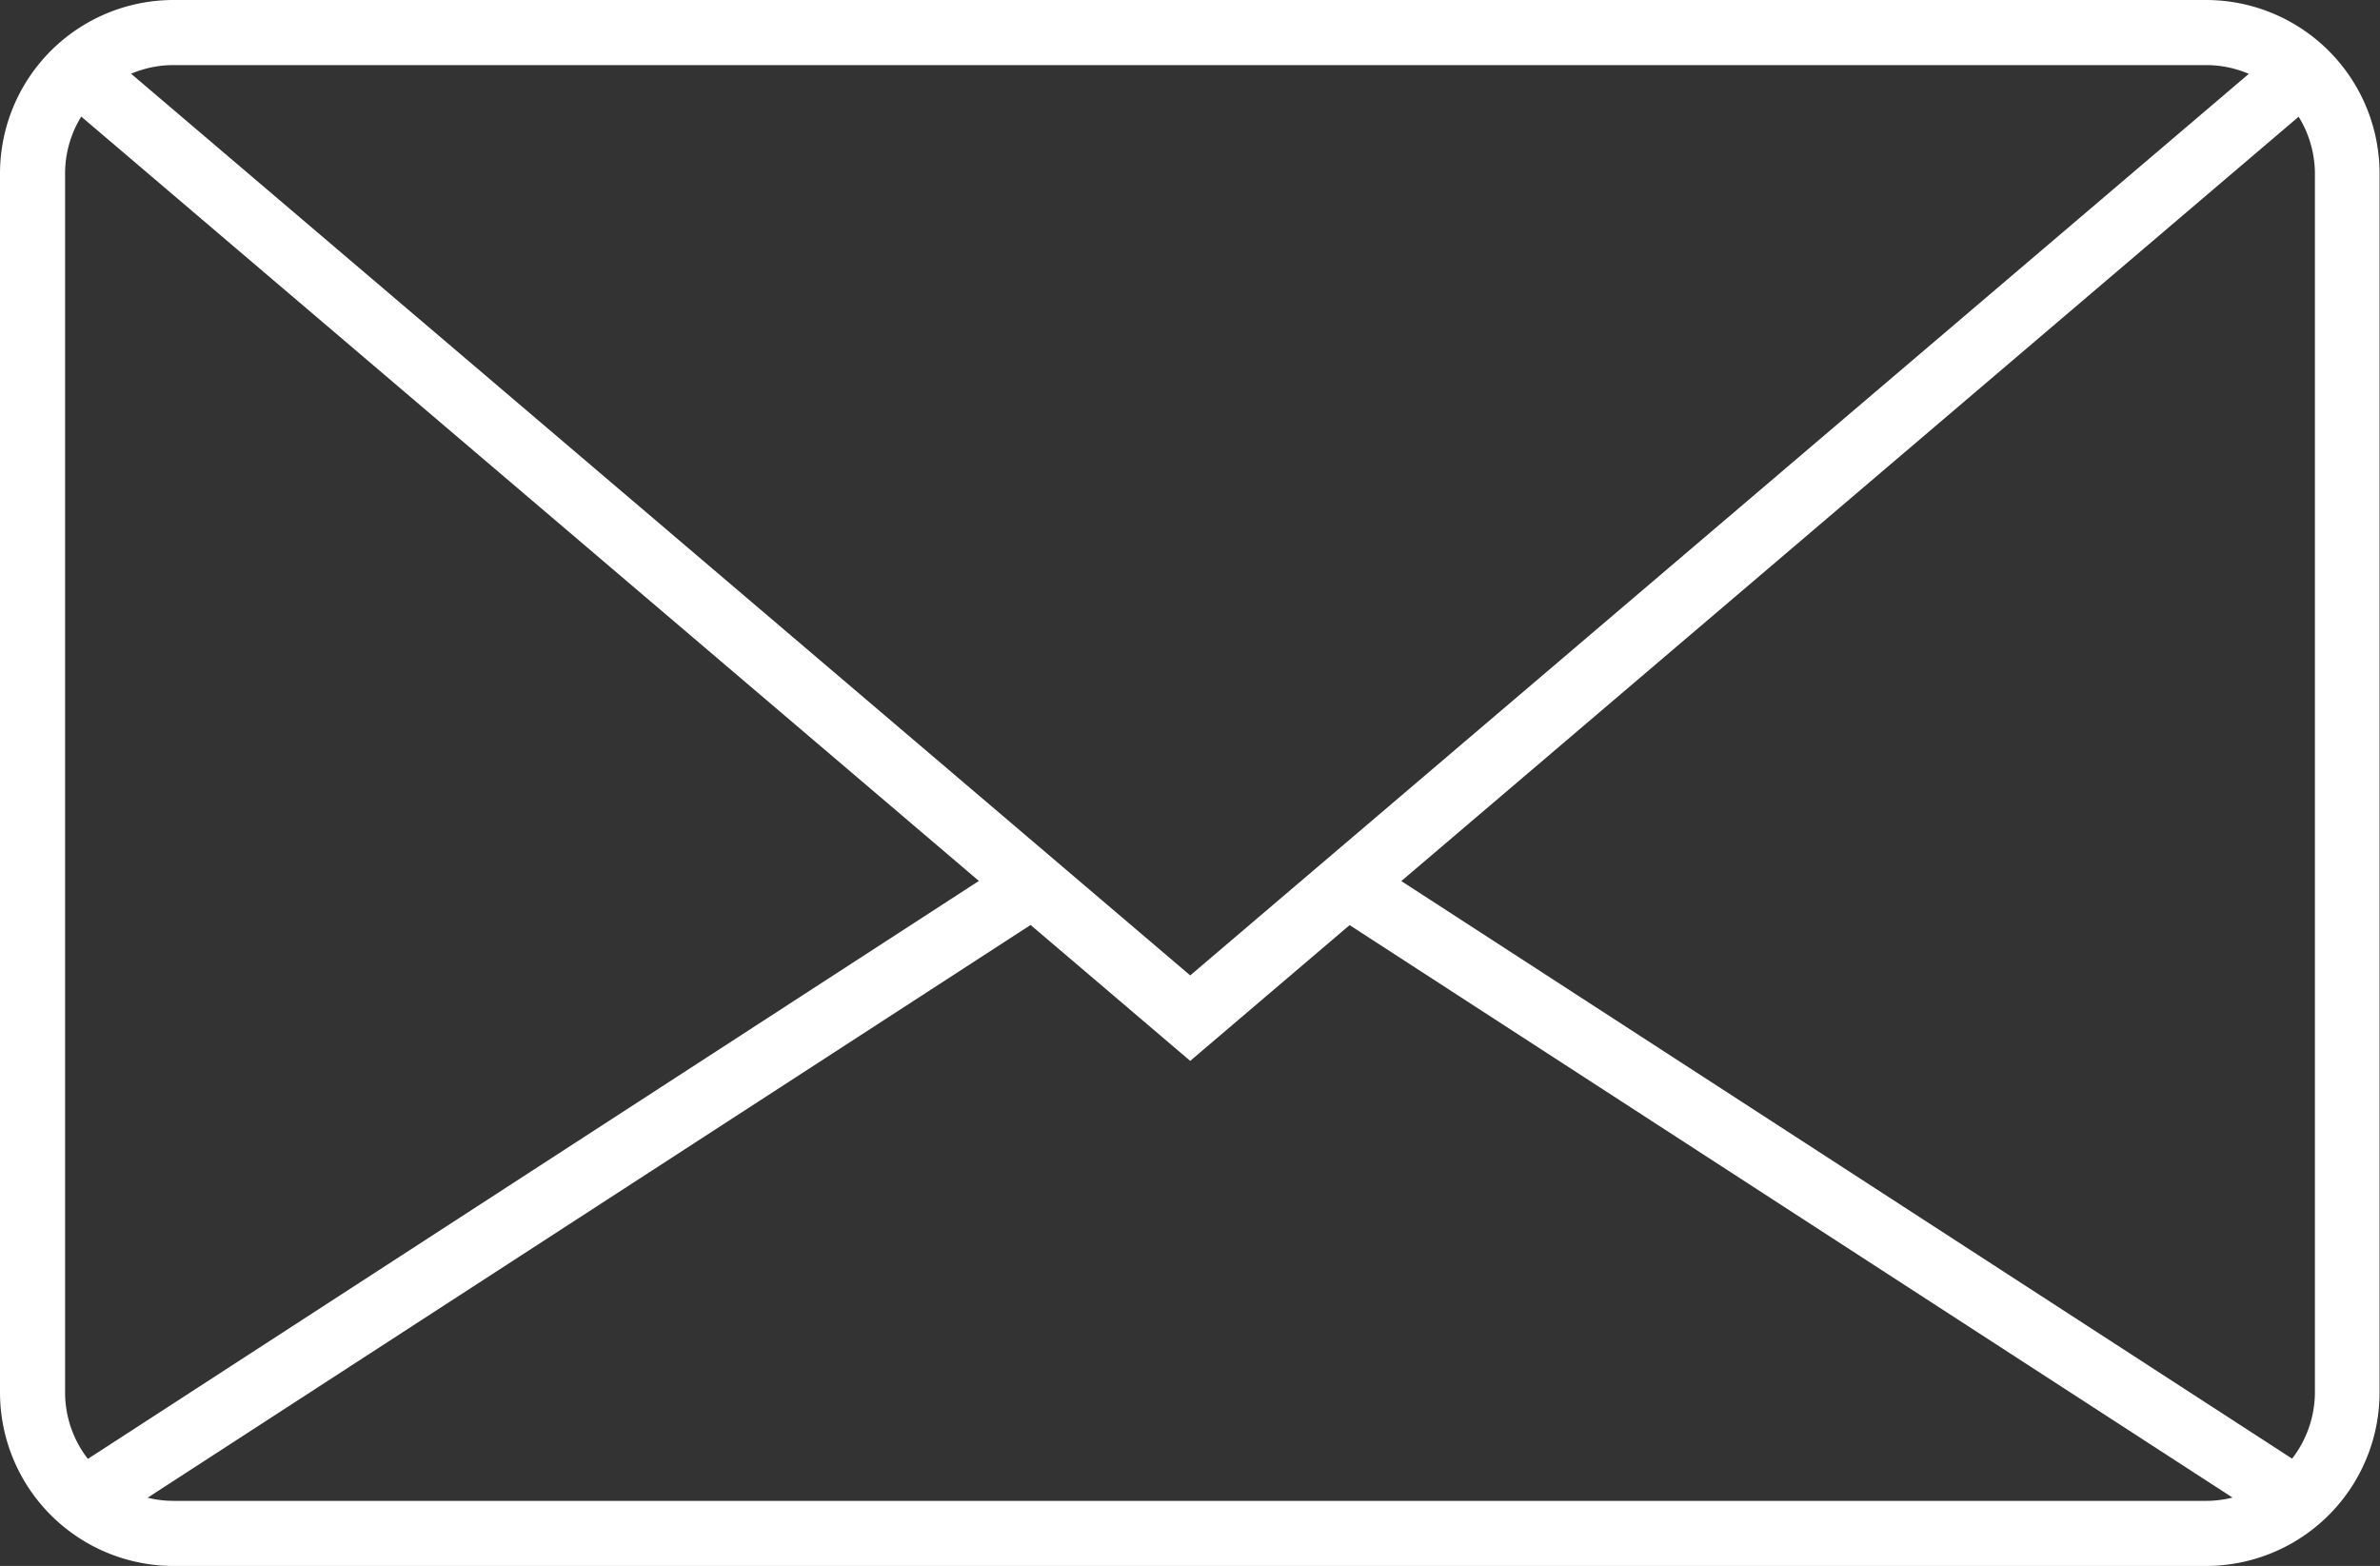
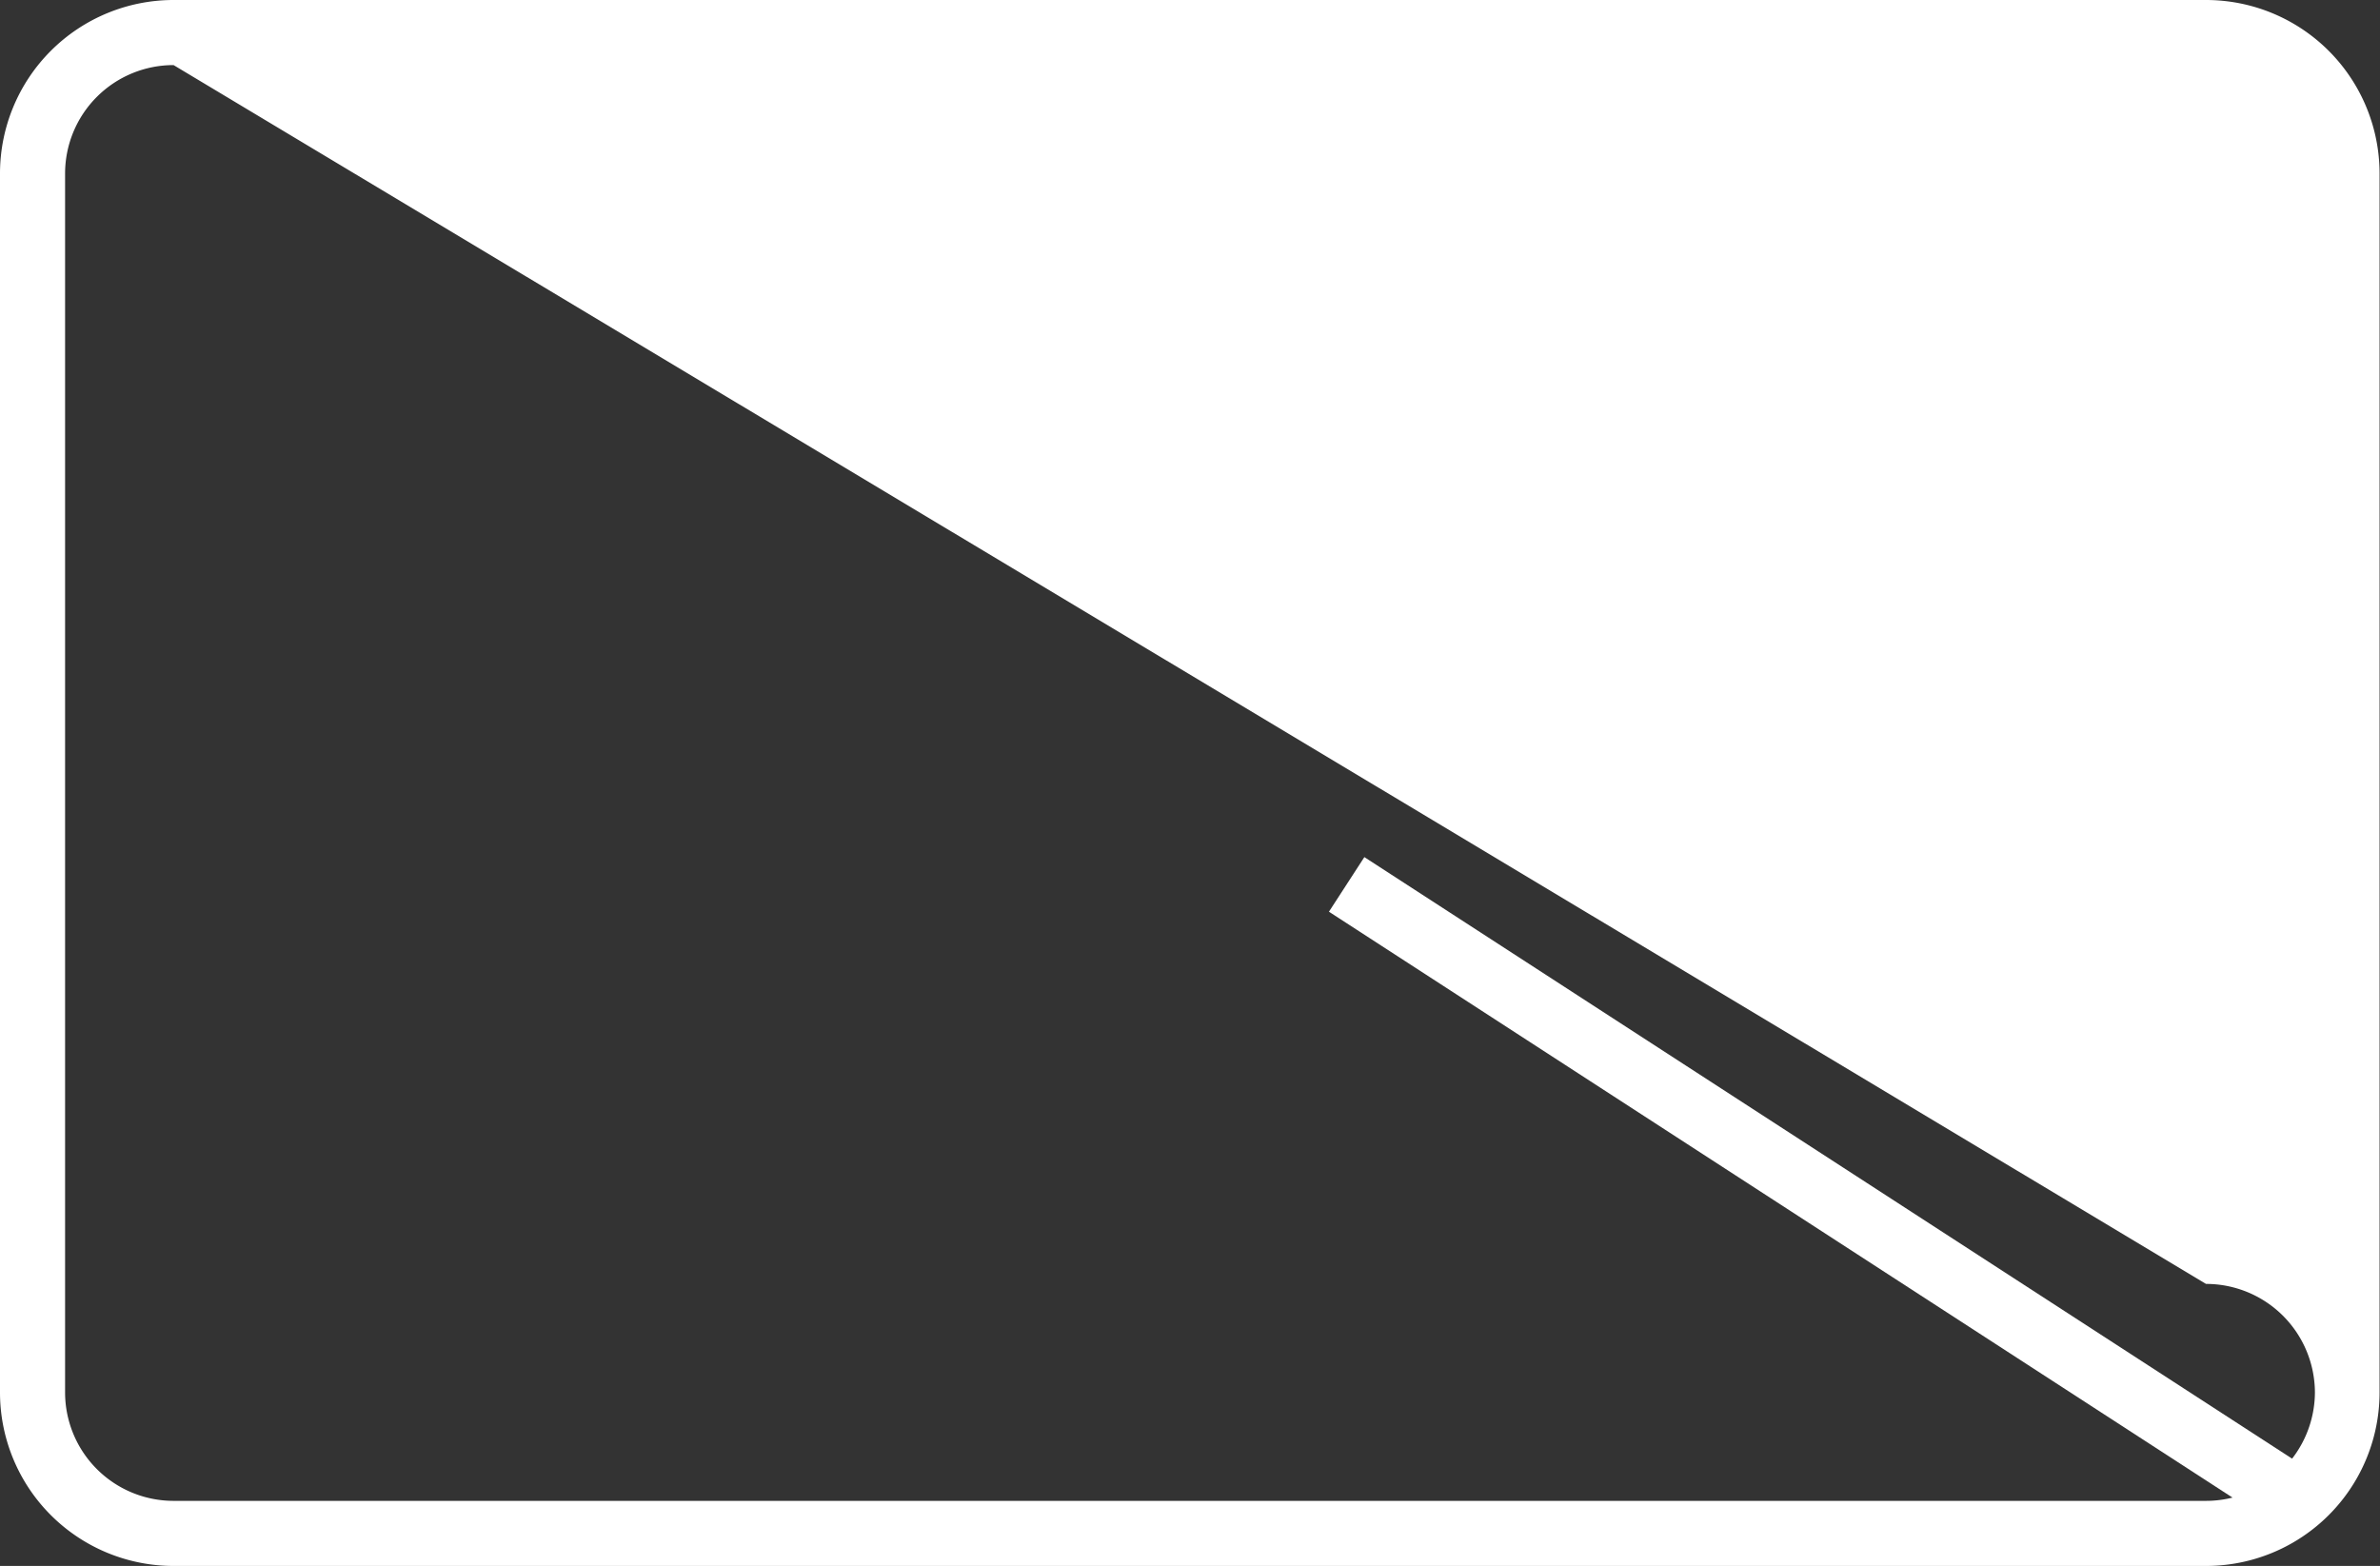
<svg xmlns="http://www.w3.org/2000/svg" viewBox="0 0 54.85 36.09">
  <rect x="0" y="0" width="54.85" height="36.09" fill="#333333" stroke="none" />
  <defs>
    <style>.cls-1{fill:#fff;}</style>
  </defs>
  <g id="Capa_2" data-name="Capa 2">
    <g id="Capa_1-2" data-name="Capa 1">
-       <path class="cls-1" d="M50.84,36.09H4a4,4,0,0,1-4-4V4A4,4,0,0,1,4,0H50.84a4,4,0,0,1,4,4V32.09A4,4,0,0,1,50.84,36.09ZM4,1.5A2.5,2.5,0,0,0,1.5,4V32.09A2.5,2.5,0,0,0,4,34.59H50.84a2.51,2.51,0,0,0,2.51-2.5V4a2.51,2.51,0,0,0-2.51-2.5Z" />
-       <polygon class="cls-1" points="27.43 24.45 1.3 2.2 2.27 1.06 27.43 22.48 52.58 1.06 53.55 2.2 27.43 24.45" />
+       <path class="cls-1" d="M50.84,36.09H4a4,4,0,0,1-4-4V4A4,4,0,0,1,4,0H50.84a4,4,0,0,1,4,4V32.09A4,4,0,0,1,50.84,36.09ZM4,1.5A2.5,2.5,0,0,0,1.5,4V32.09A2.5,2.5,0,0,0,4,34.59H50.84a2.51,2.51,0,0,0,2.51-2.5a2.51,2.51,0,0,0-2.51-2.5Z" />
      <rect class="cls-1" x="41.23" y="14.44" width="1.5" height="26.08" transform="translate(-3.92 47.75) rotate(-57.04)" />
-       <rect class="cls-1" x="-0.17" y="26.73" width="26.08" height="1.5" transform="translate(-12.88 11.43) rotate(-32.97)" />
    </g>
  </g>
</svg>